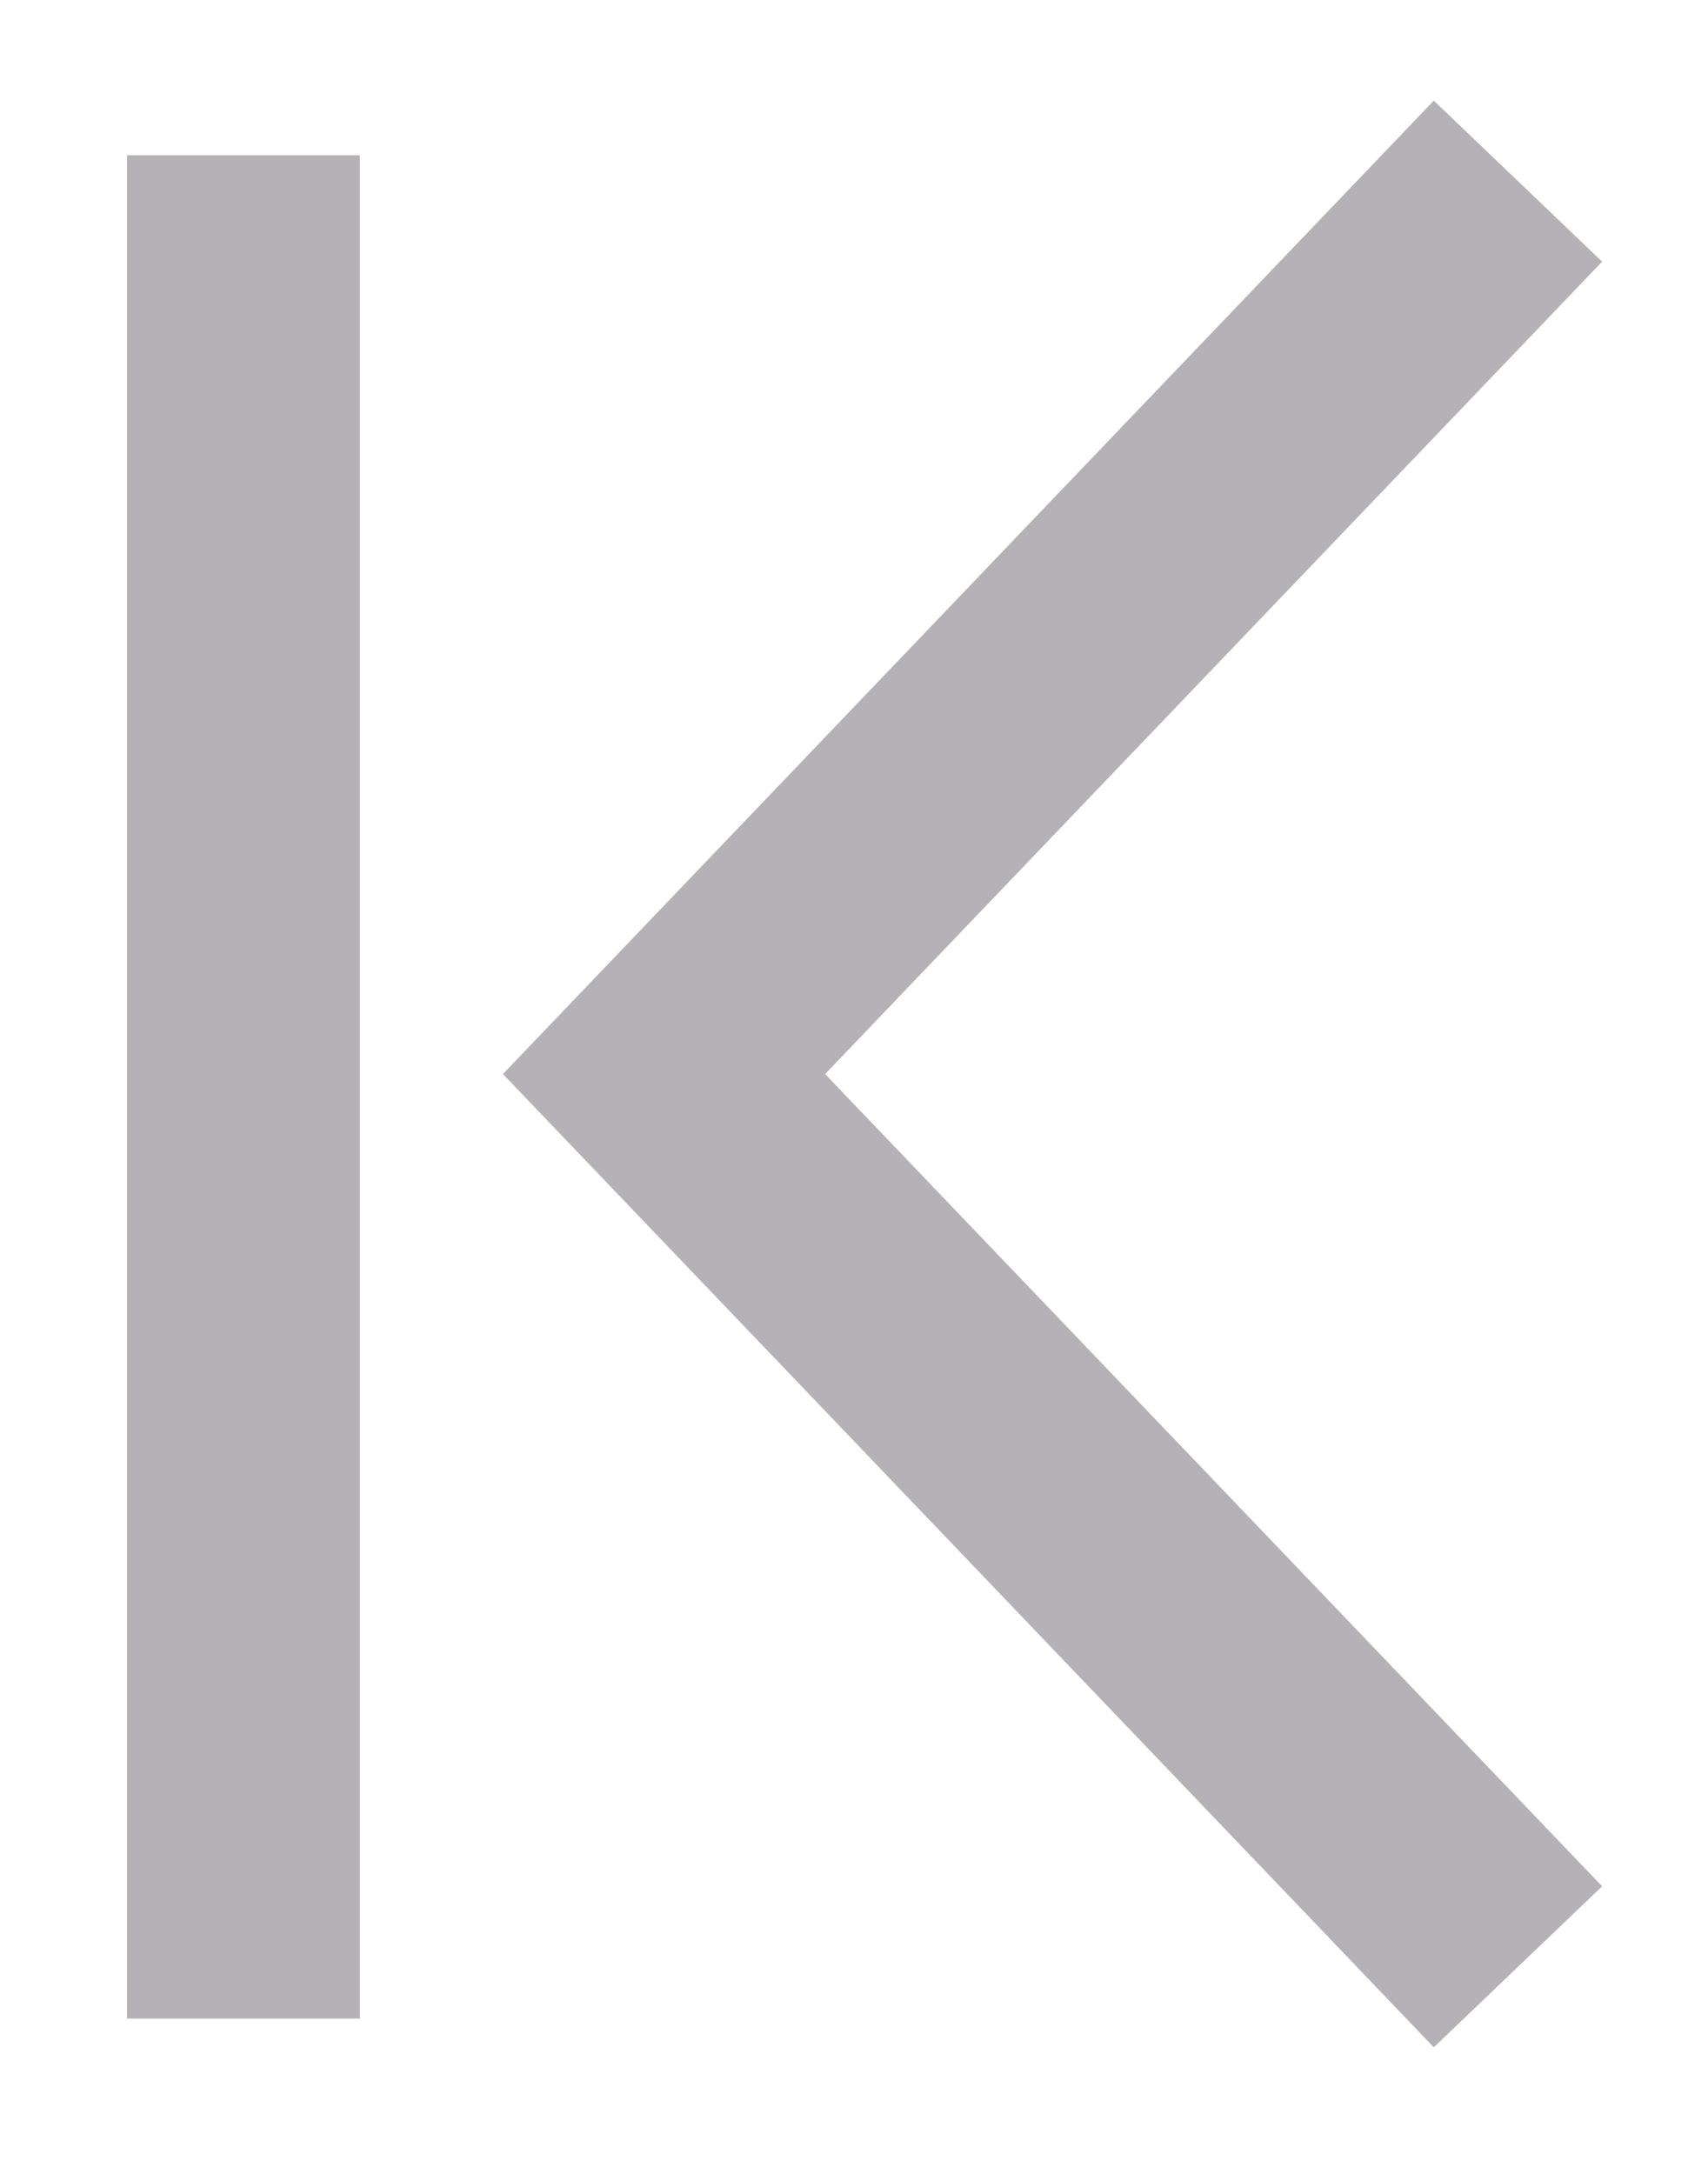
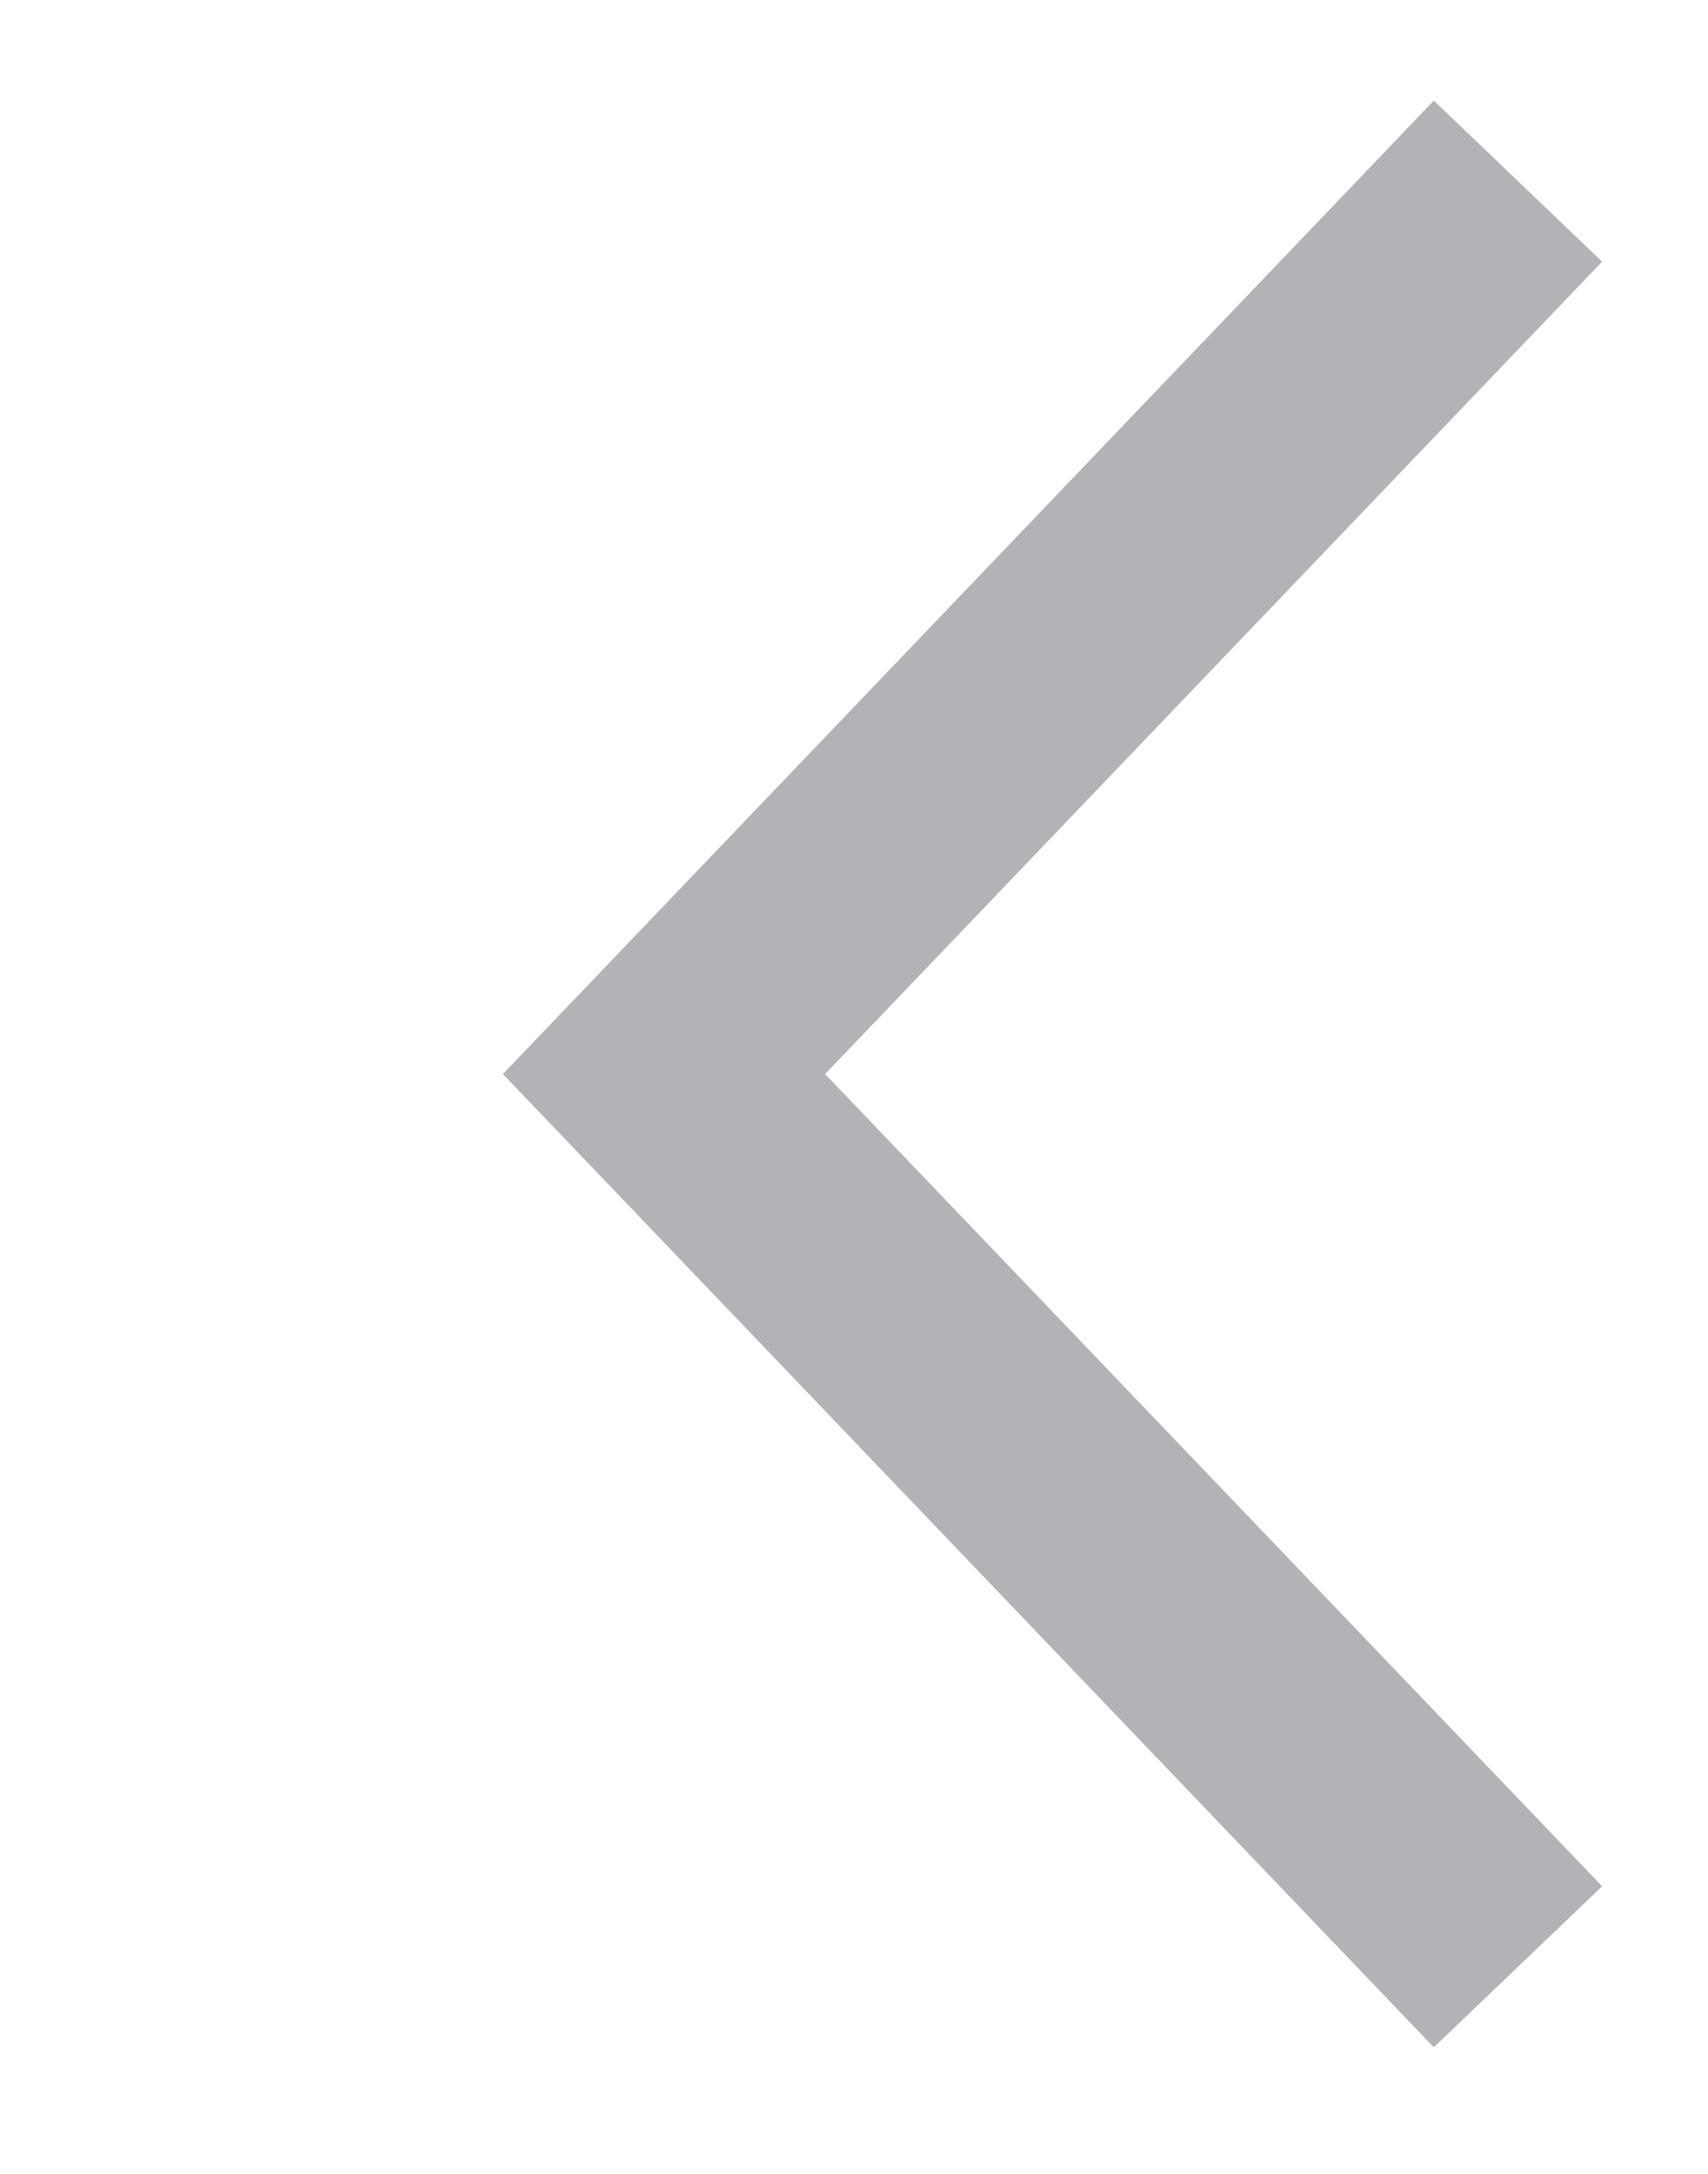
<svg xmlns="http://www.w3.org/2000/svg" width="11" height="14" viewBox="0 0 11 14" fill="none">
  <path fill-rule="evenodd" clip-rule="evenodd" d="M5.314 6.917L10.318 1.685L9.234 0.648L3.239 6.917L9.234 13.185L10.318 12.148L5.314 6.917Z" fill="#B4B2B6" />
-   <path d="M2.318 1H0.818V13H2.318V1Z" fill="#B4B2B6" />
</svg>